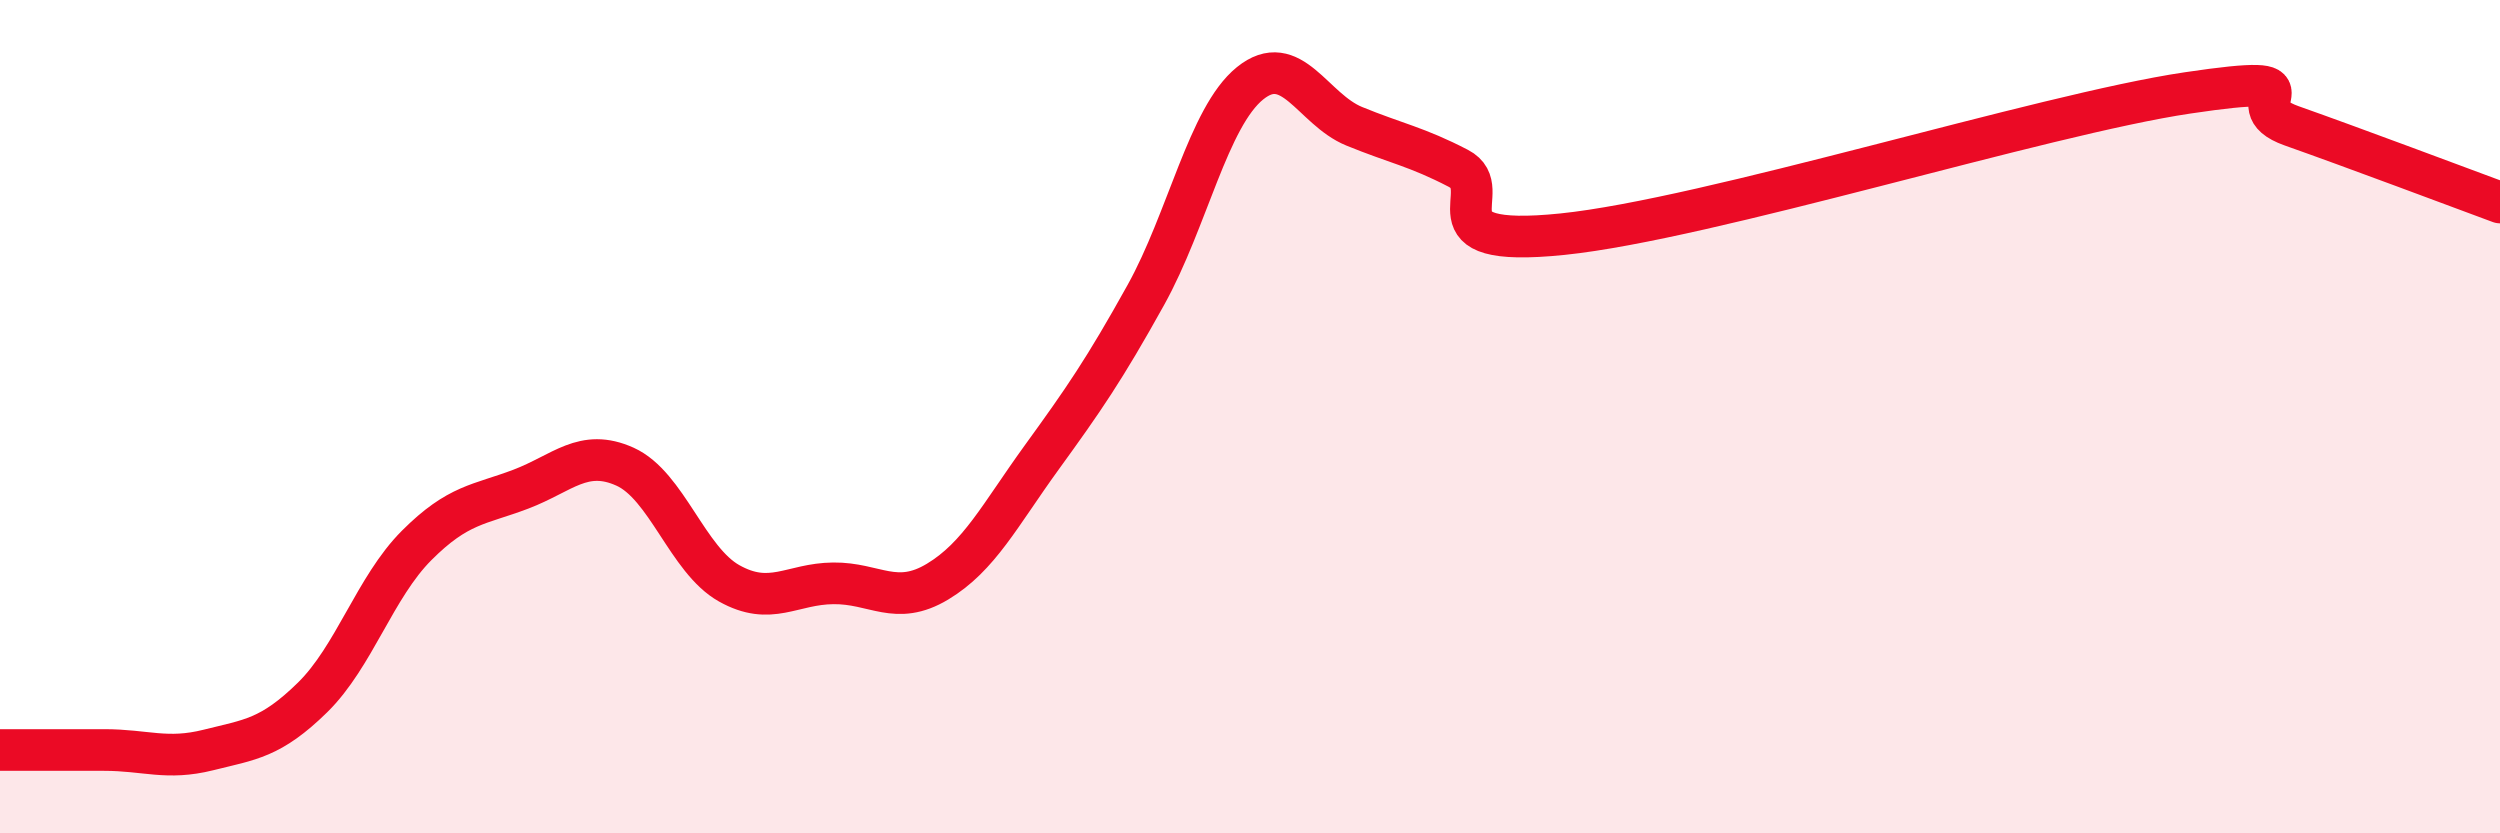
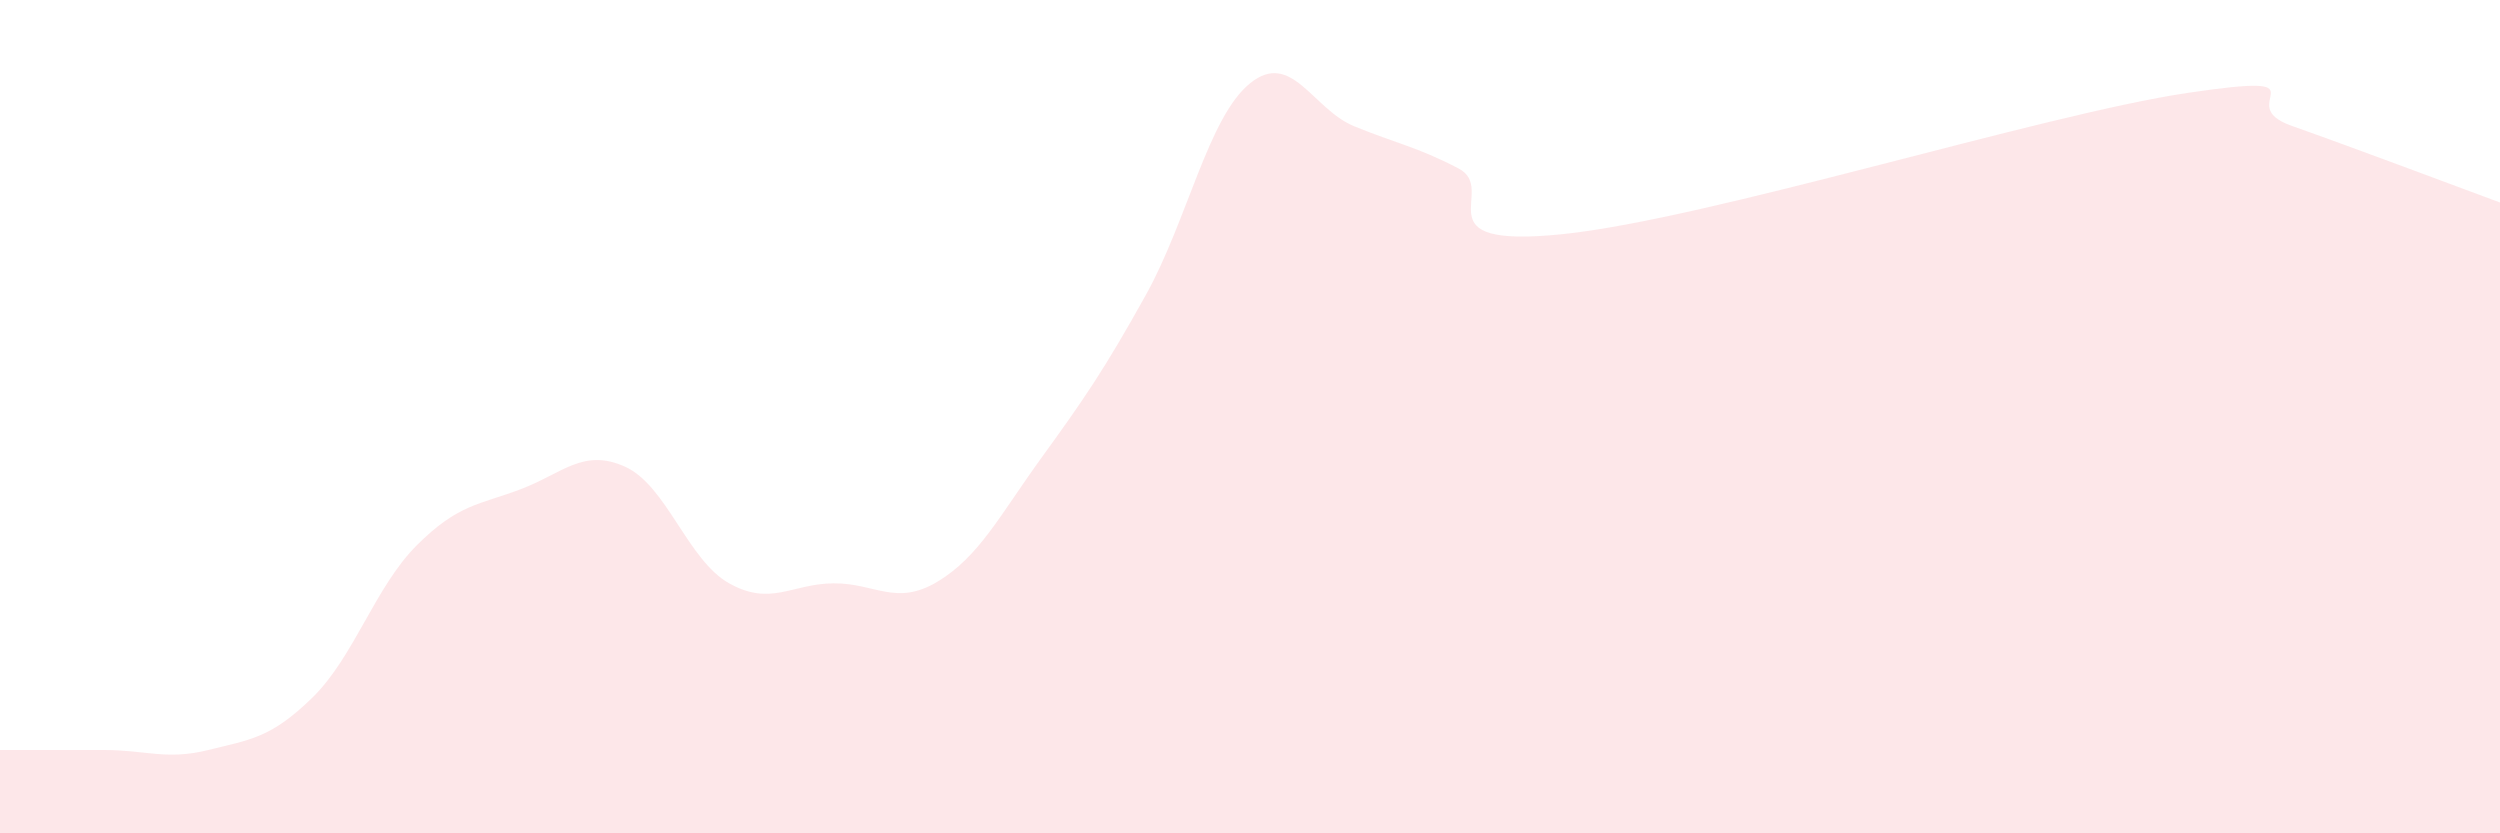
<svg xmlns="http://www.w3.org/2000/svg" width="60" height="20" viewBox="0 0 60 20">
  <path d="M 0,18 C 0.5,18 1.5,18 2.5,18 C 3.5,18 4,18.25 5,18 C 6,17.75 6.5,17.72 7.5,16.74 C 8.5,15.76 9,14.09 10,13.09 C 11,12.09 11.5,12.12 12.5,11.74 C 13.5,11.36 14,10.75 15,11.2 C 16,11.65 16.5,13.44 17.5,14 C 18.5,14.56 19,14.01 20,14 C 21,13.99 21.5,14.56 22.5,13.96 C 23.5,13.36 24,12.36 25,10.98 C 26,9.6 26.5,8.88 27.5,7.08 C 28.5,5.28 29,2.81 30,2 C 31,1.19 31.5,2.62 32.5,3.03 C 33.5,3.44 34,3.52 35,4.04 C 36,4.56 34,5.98 37.5,5.62 C 41,5.26 49,2.75 52.5,2.23 C 56,1.71 53.5,2.49 55,3.02 C 56.5,3.55 59,4.49 60,4.86L60 20L0 20Z" fill="#EB0A25" opacity="0.1" stroke-linecap="round" stroke-linejoin="round" />
-   <path d="M 0,18 C 0.5,18 1.5,18 2.5,18 C 3.5,18 4,18.25 5,18 C 6,17.75 6.5,17.72 7.5,16.74 C 8.5,15.76 9,14.09 10,13.09 C 11,12.09 11.5,12.12 12.5,11.74 C 13.5,11.36 14,10.75 15,11.2 C 16,11.65 16.5,13.44 17.5,14 C 18.5,14.56 19,14.01 20,14 C 21,13.99 21.5,14.56 22.5,13.96 C 23.5,13.36 24,12.36 25,10.98 C 26,9.6 26.5,8.88 27.5,7.08 C 28.5,5.28 29,2.81 30,2 C 31,1.19 31.5,2.62 32.5,3.03 C 33.5,3.44 34,3.52 35,4.04 C 36,4.56 34,5.98 37.5,5.62 C 41,5.26 49,2.75 52.5,2.23 C 56,1.71 53.5,2.49 55,3.02 C 56.5,3.55 59,4.49 60,4.86" stroke="#EB0A25" stroke-width="1" fill="none" stroke-linecap="round" stroke-linejoin="round" />
</svg>